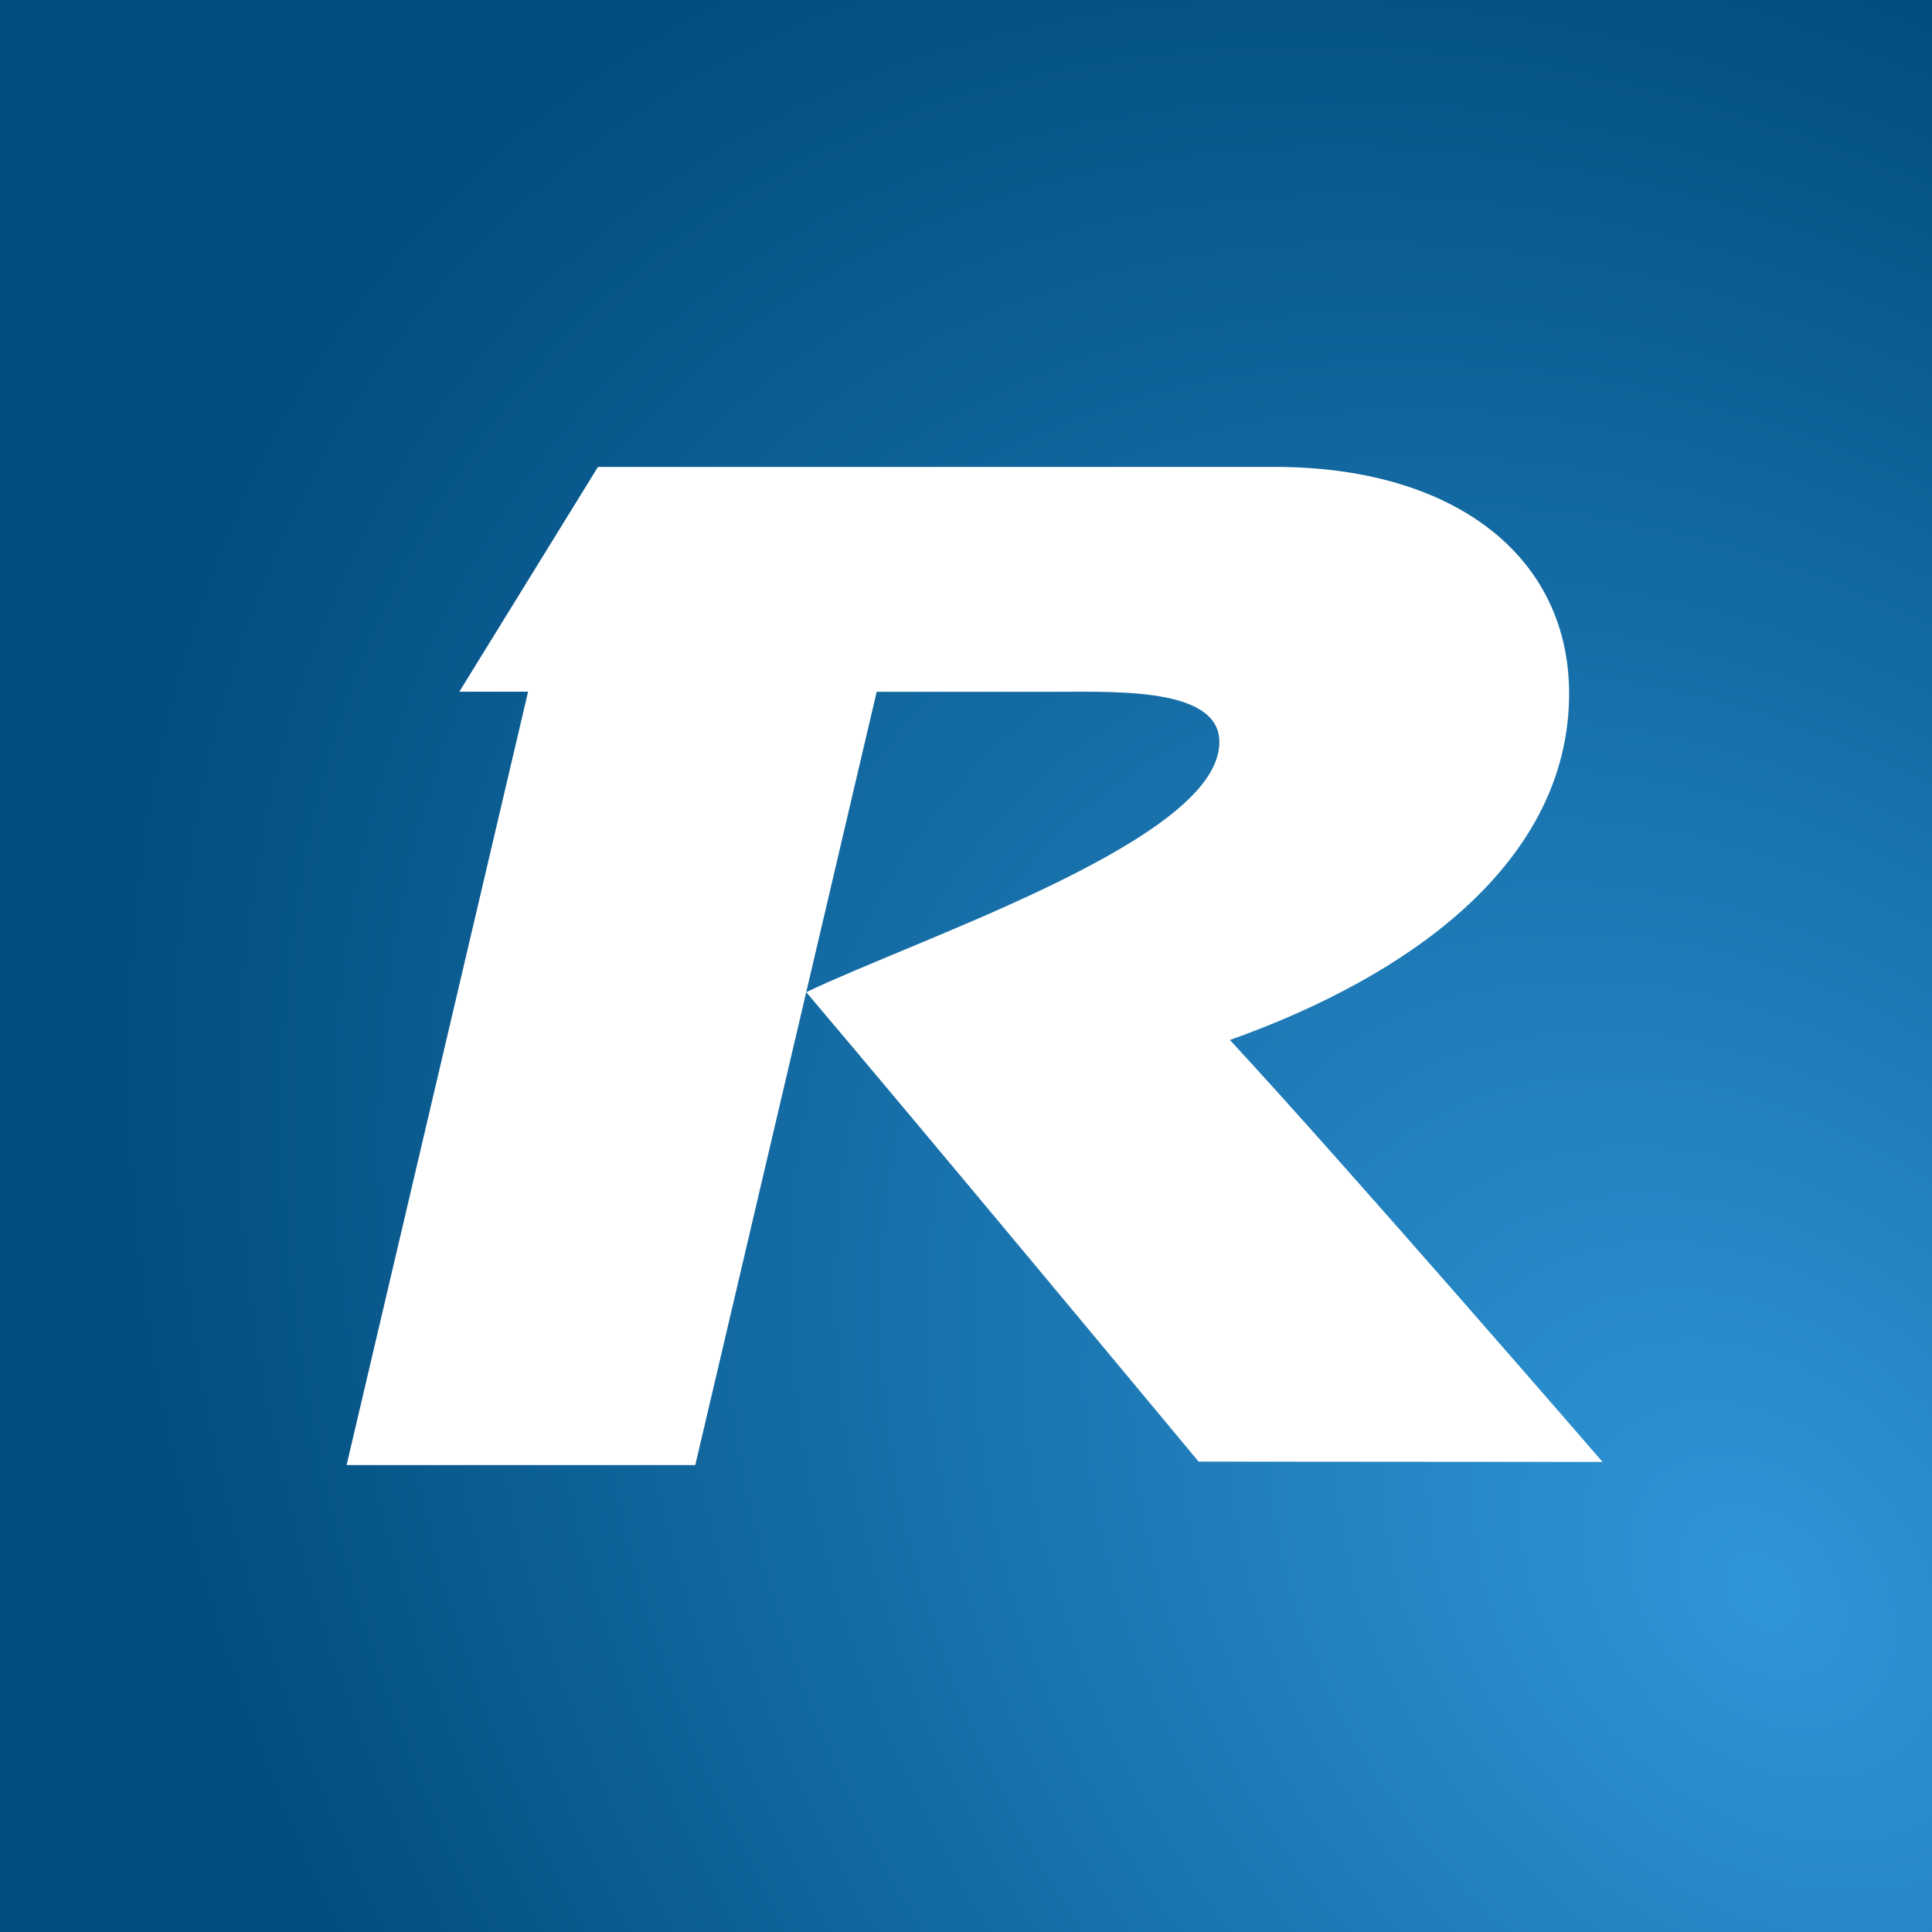
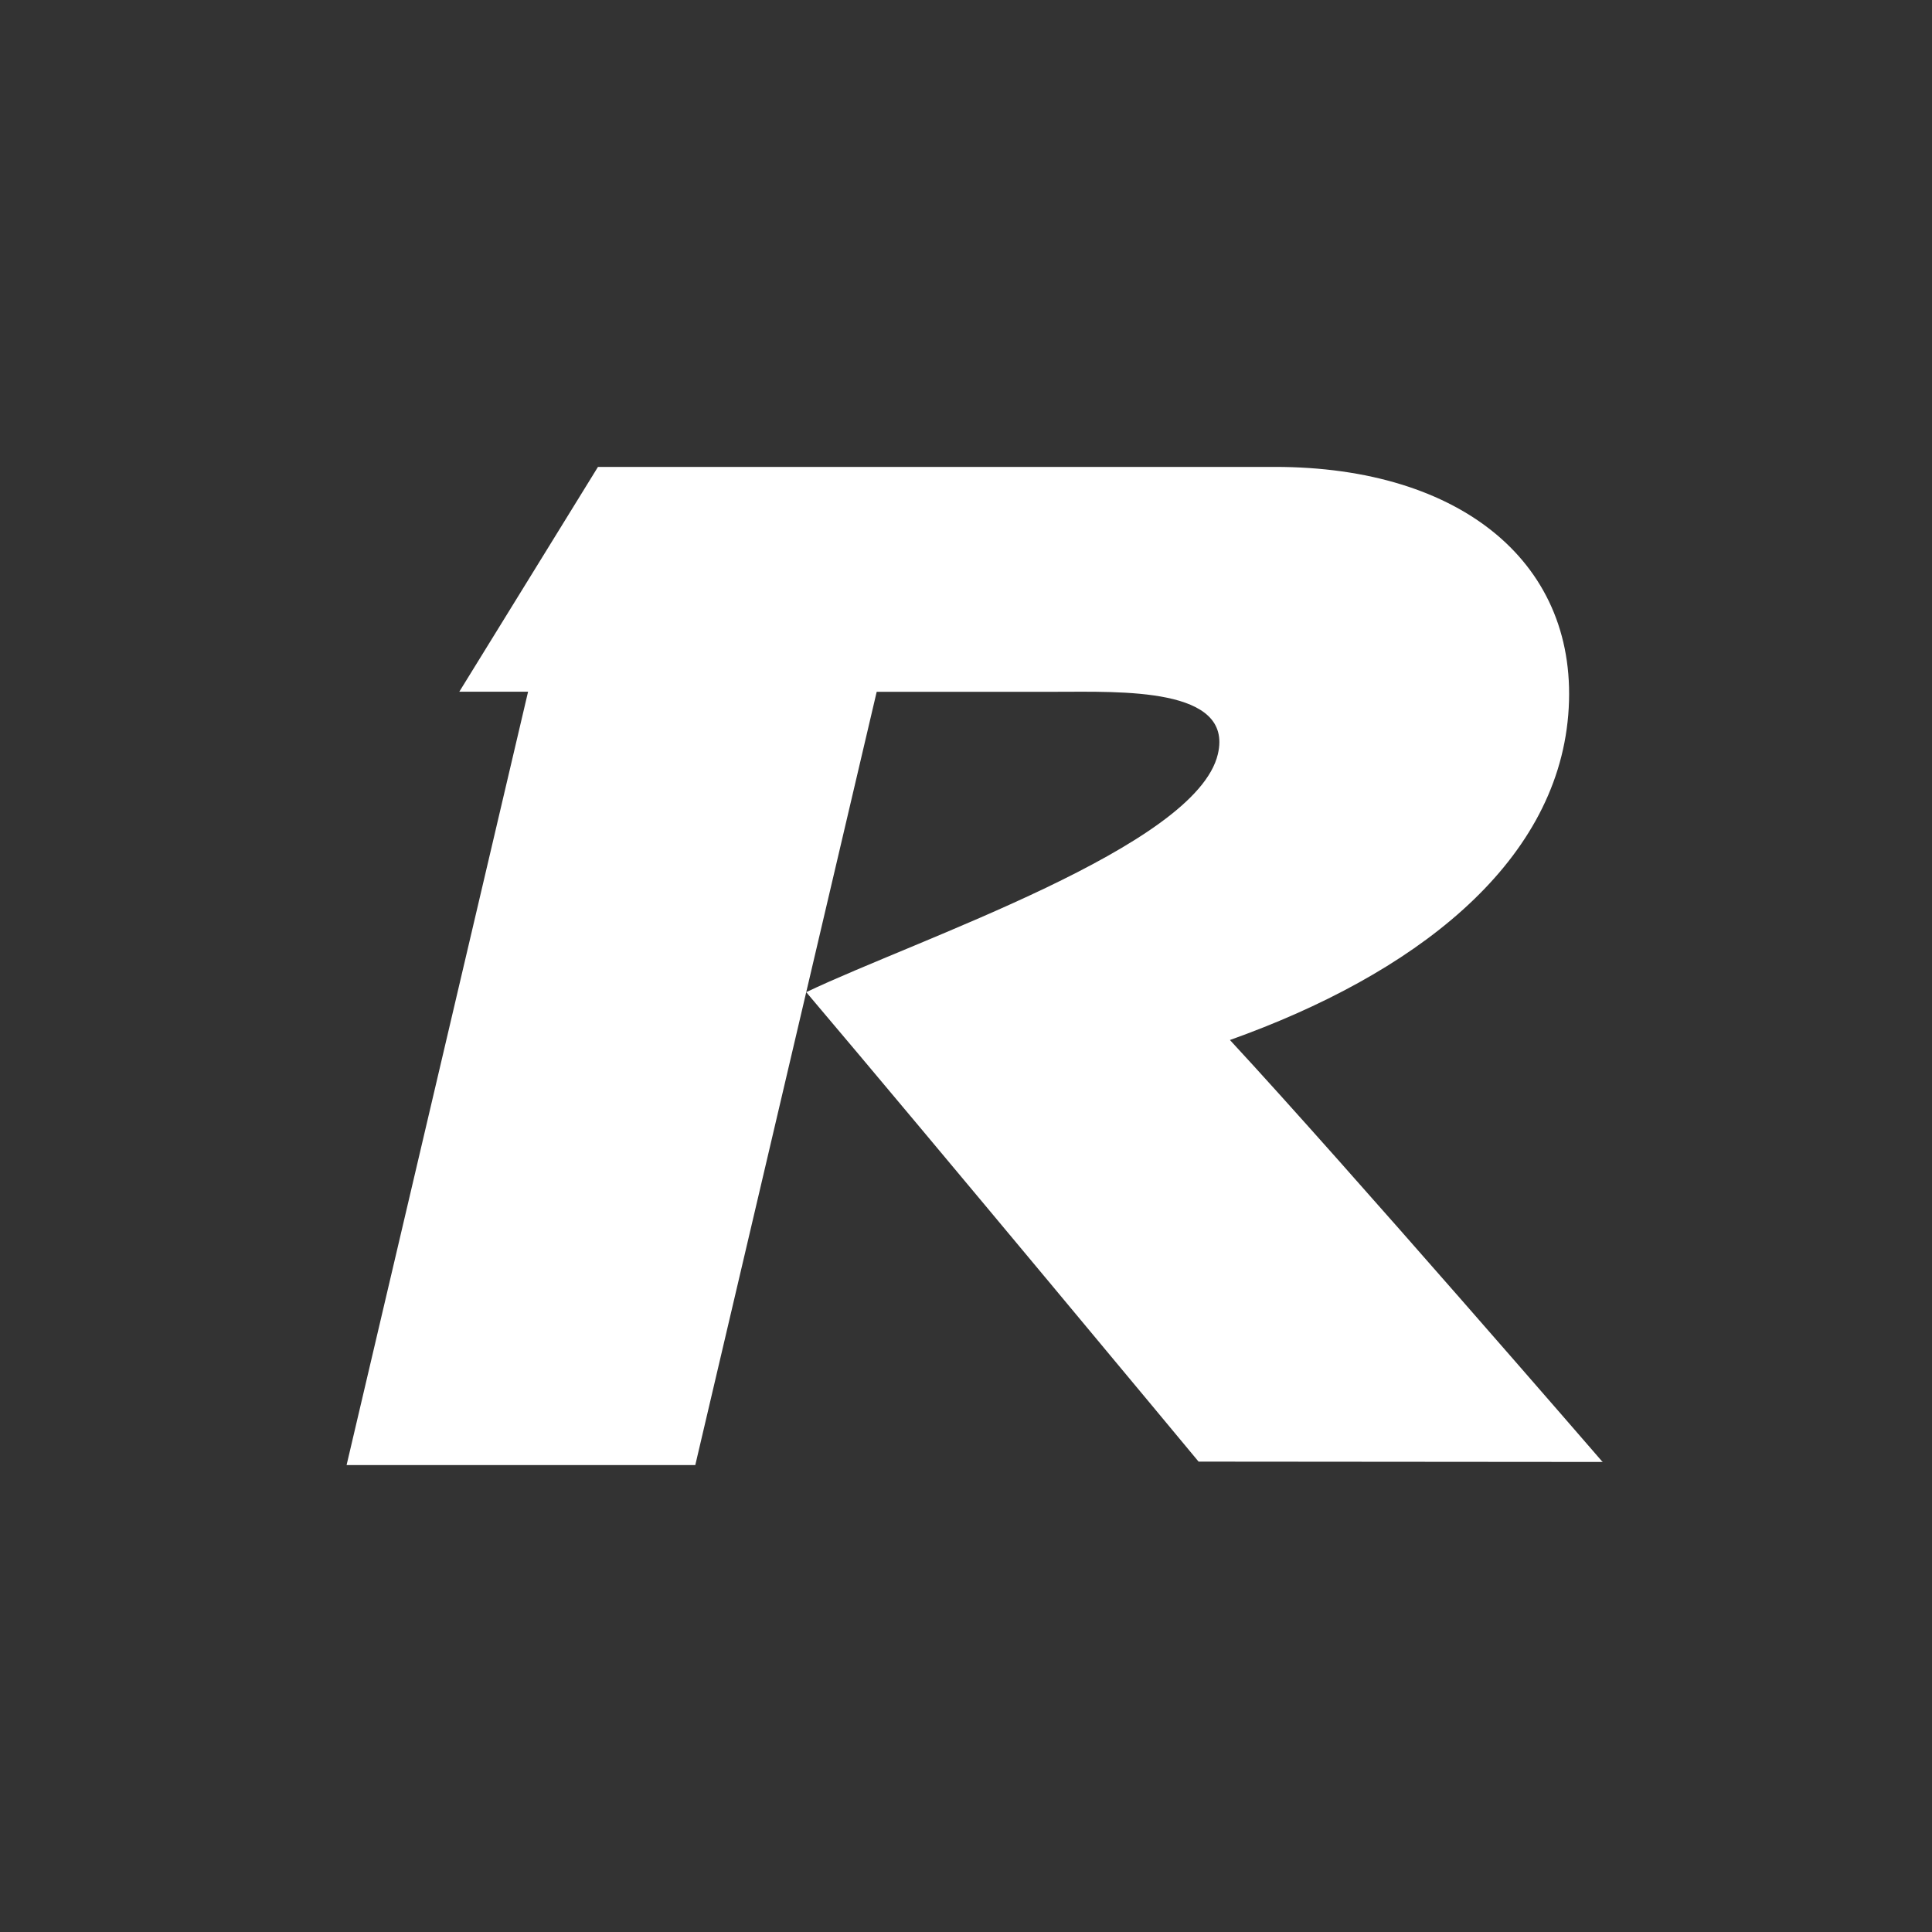
<svg xmlns="http://www.w3.org/2000/svg" data-bbox="0 0 1080 1080" viewBox="0 0 1080 1080" height="1080" width="1080" data-type="ugc">
  <rect x="0" y="0" width="1080" height="1080" fill="#333333" stroke="none" />
  <g>
-     <path fill="url(#e7d6fd50-3462-43f0-8e6e-a541df0b7dbb)" d="M1080 0v1080H0V0z" />
    <path fill="#ffffff" d="m895.838 817.237.149-.182h-.303c.161.173-142.408-164.691-208.148-235.687 102.31-36.473 182.188-97.386 189.118-181.684C883.583 315.386 817.131 261 712.703 261H334.272l-77.508 125.655h38.438L193.74 819h194.926l62.022-264.38c69.508 82.039 219.326 262.435 219.326 262.435zM450.688 554.62l39.391-167.904h99.969c36.521 0 99.579-2.736 90.751 34.833-12.111 51.733-167.927 103.405-230.111 133.071" />
    <defs fill="none">
      <radialGradient gradientTransform="matrix(-782.232 -893.977 652.259 -570.728 989.623 893.98)" gradientUnits="userSpaceOnUse" r="1" cy="0" cx="0" id="e7d6fd50-3462-43f0-8e6e-a541df0b7dbb">
        <stop stop-color="#2F96D8" />
        <stop stop-color="#024E80" offset=".914" />
      </radialGradient>
    </defs>
  </g>
</svg>